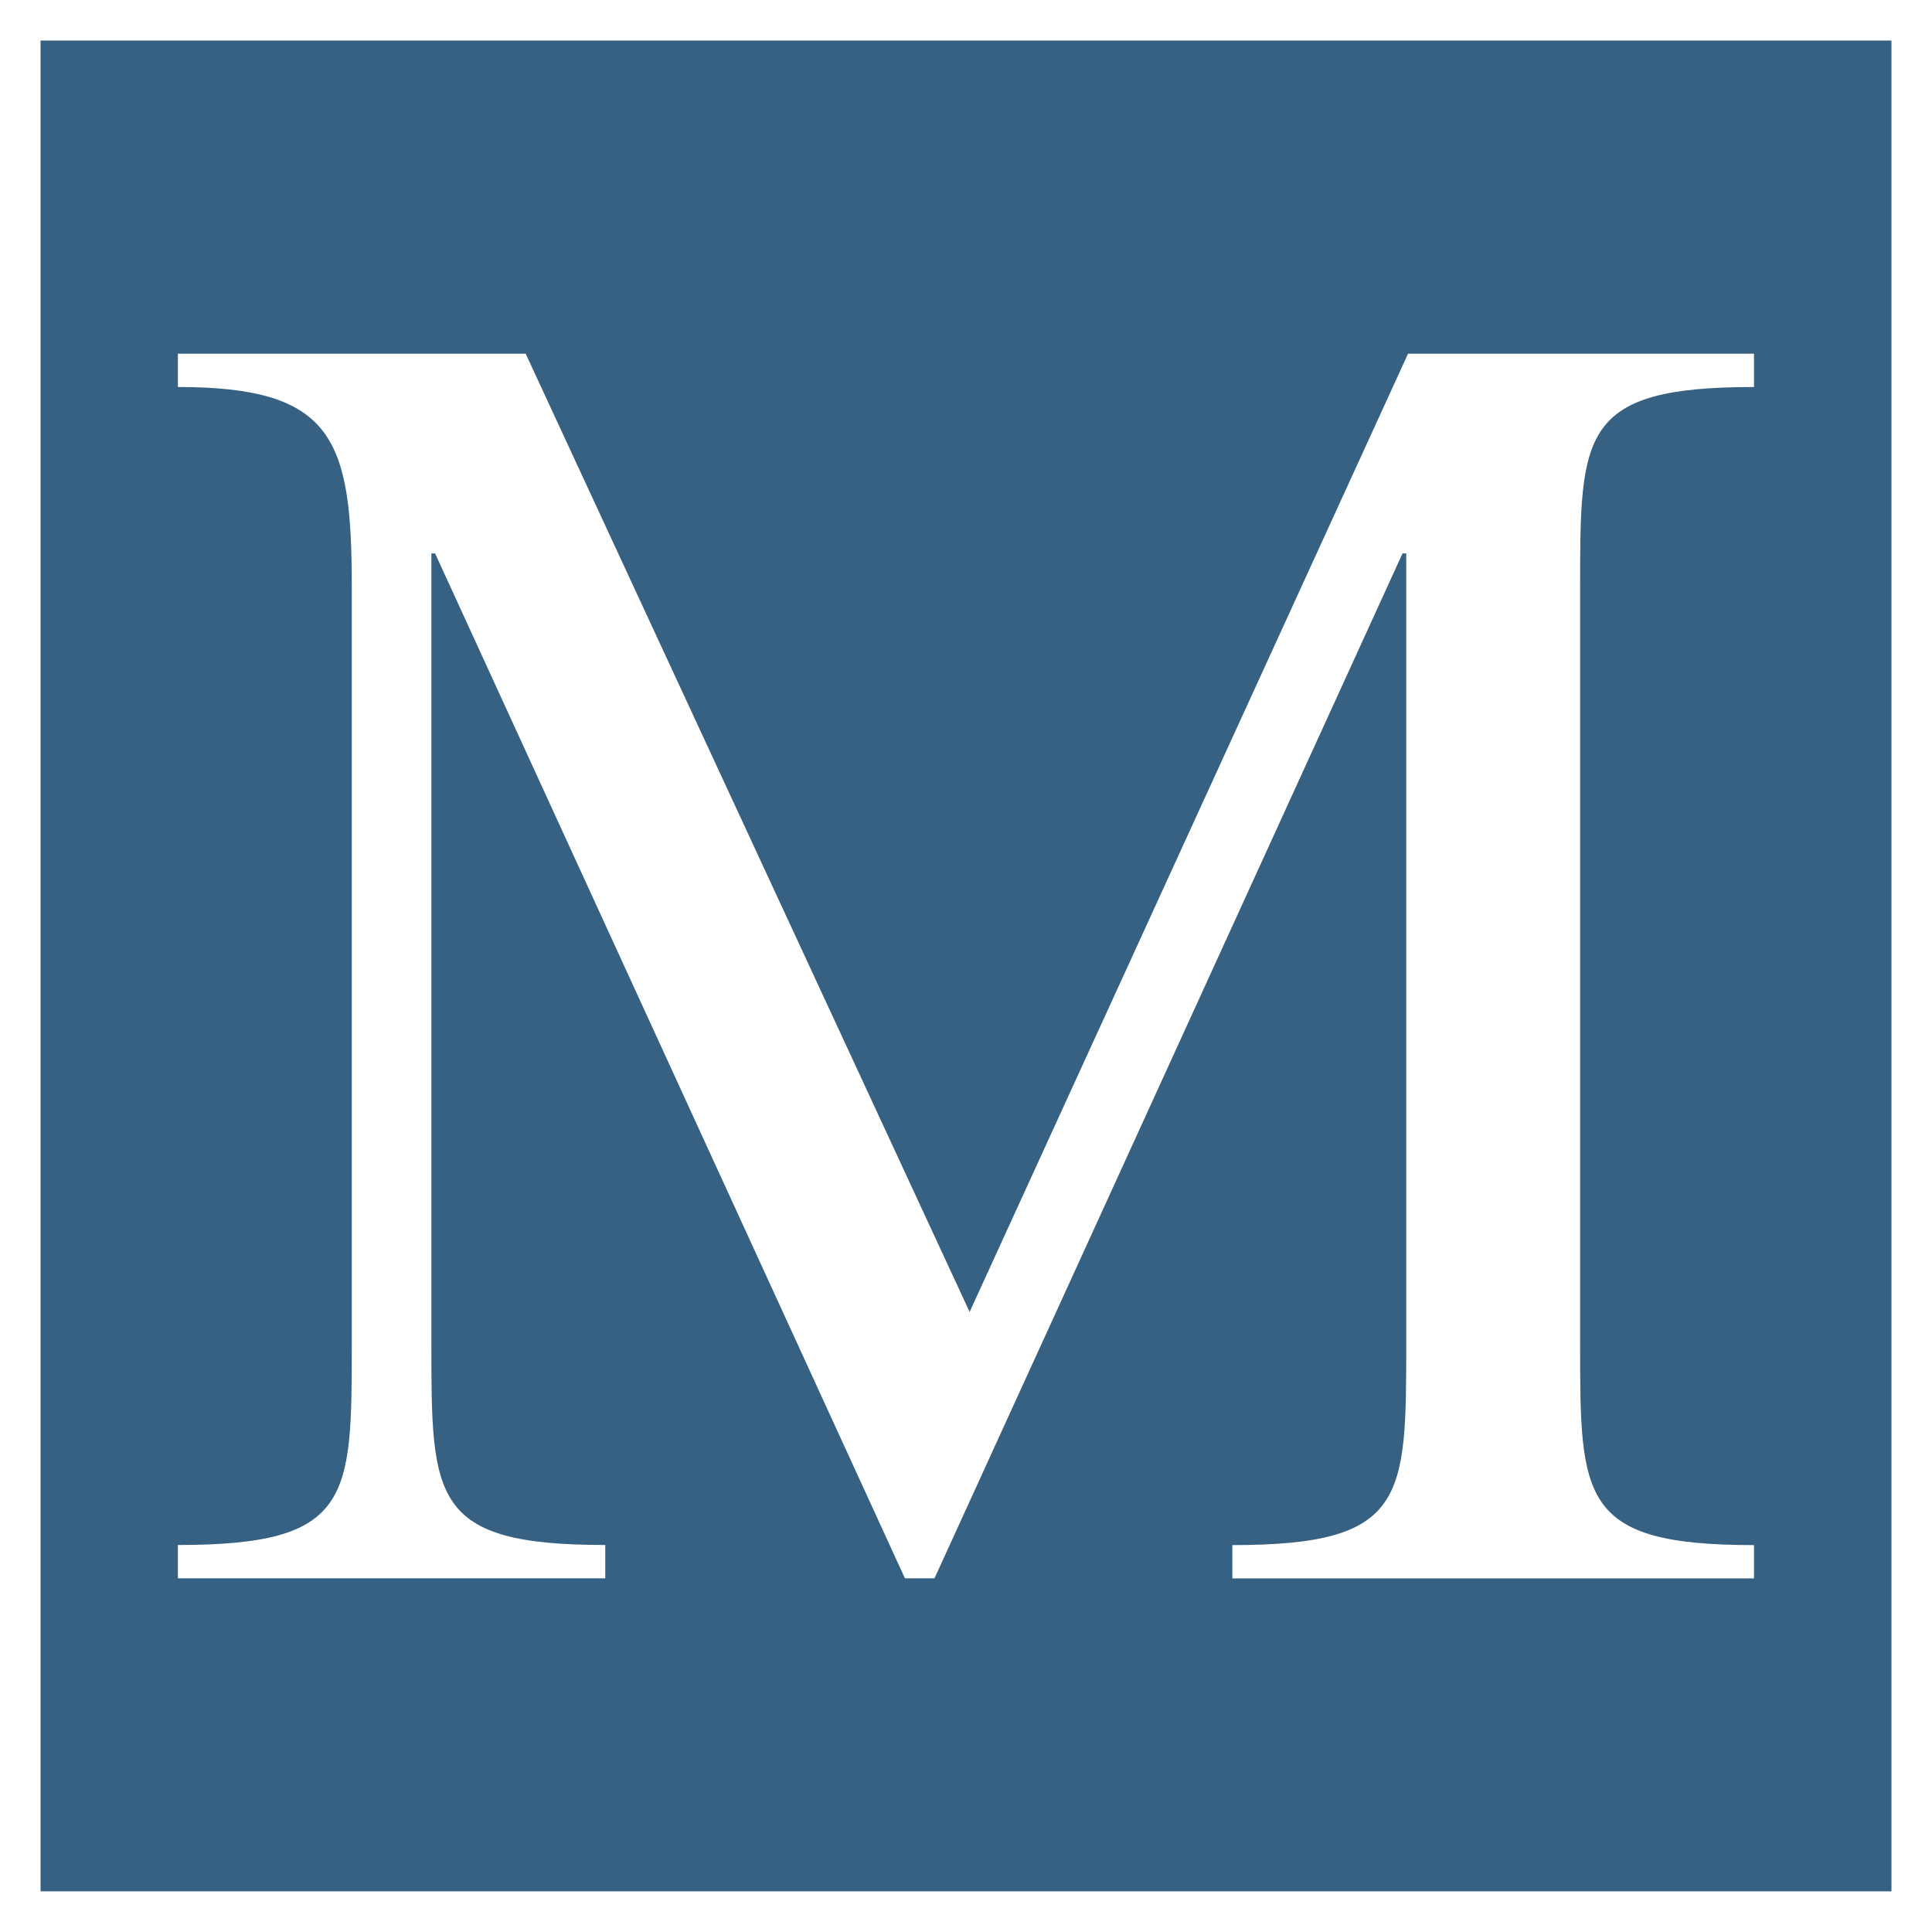
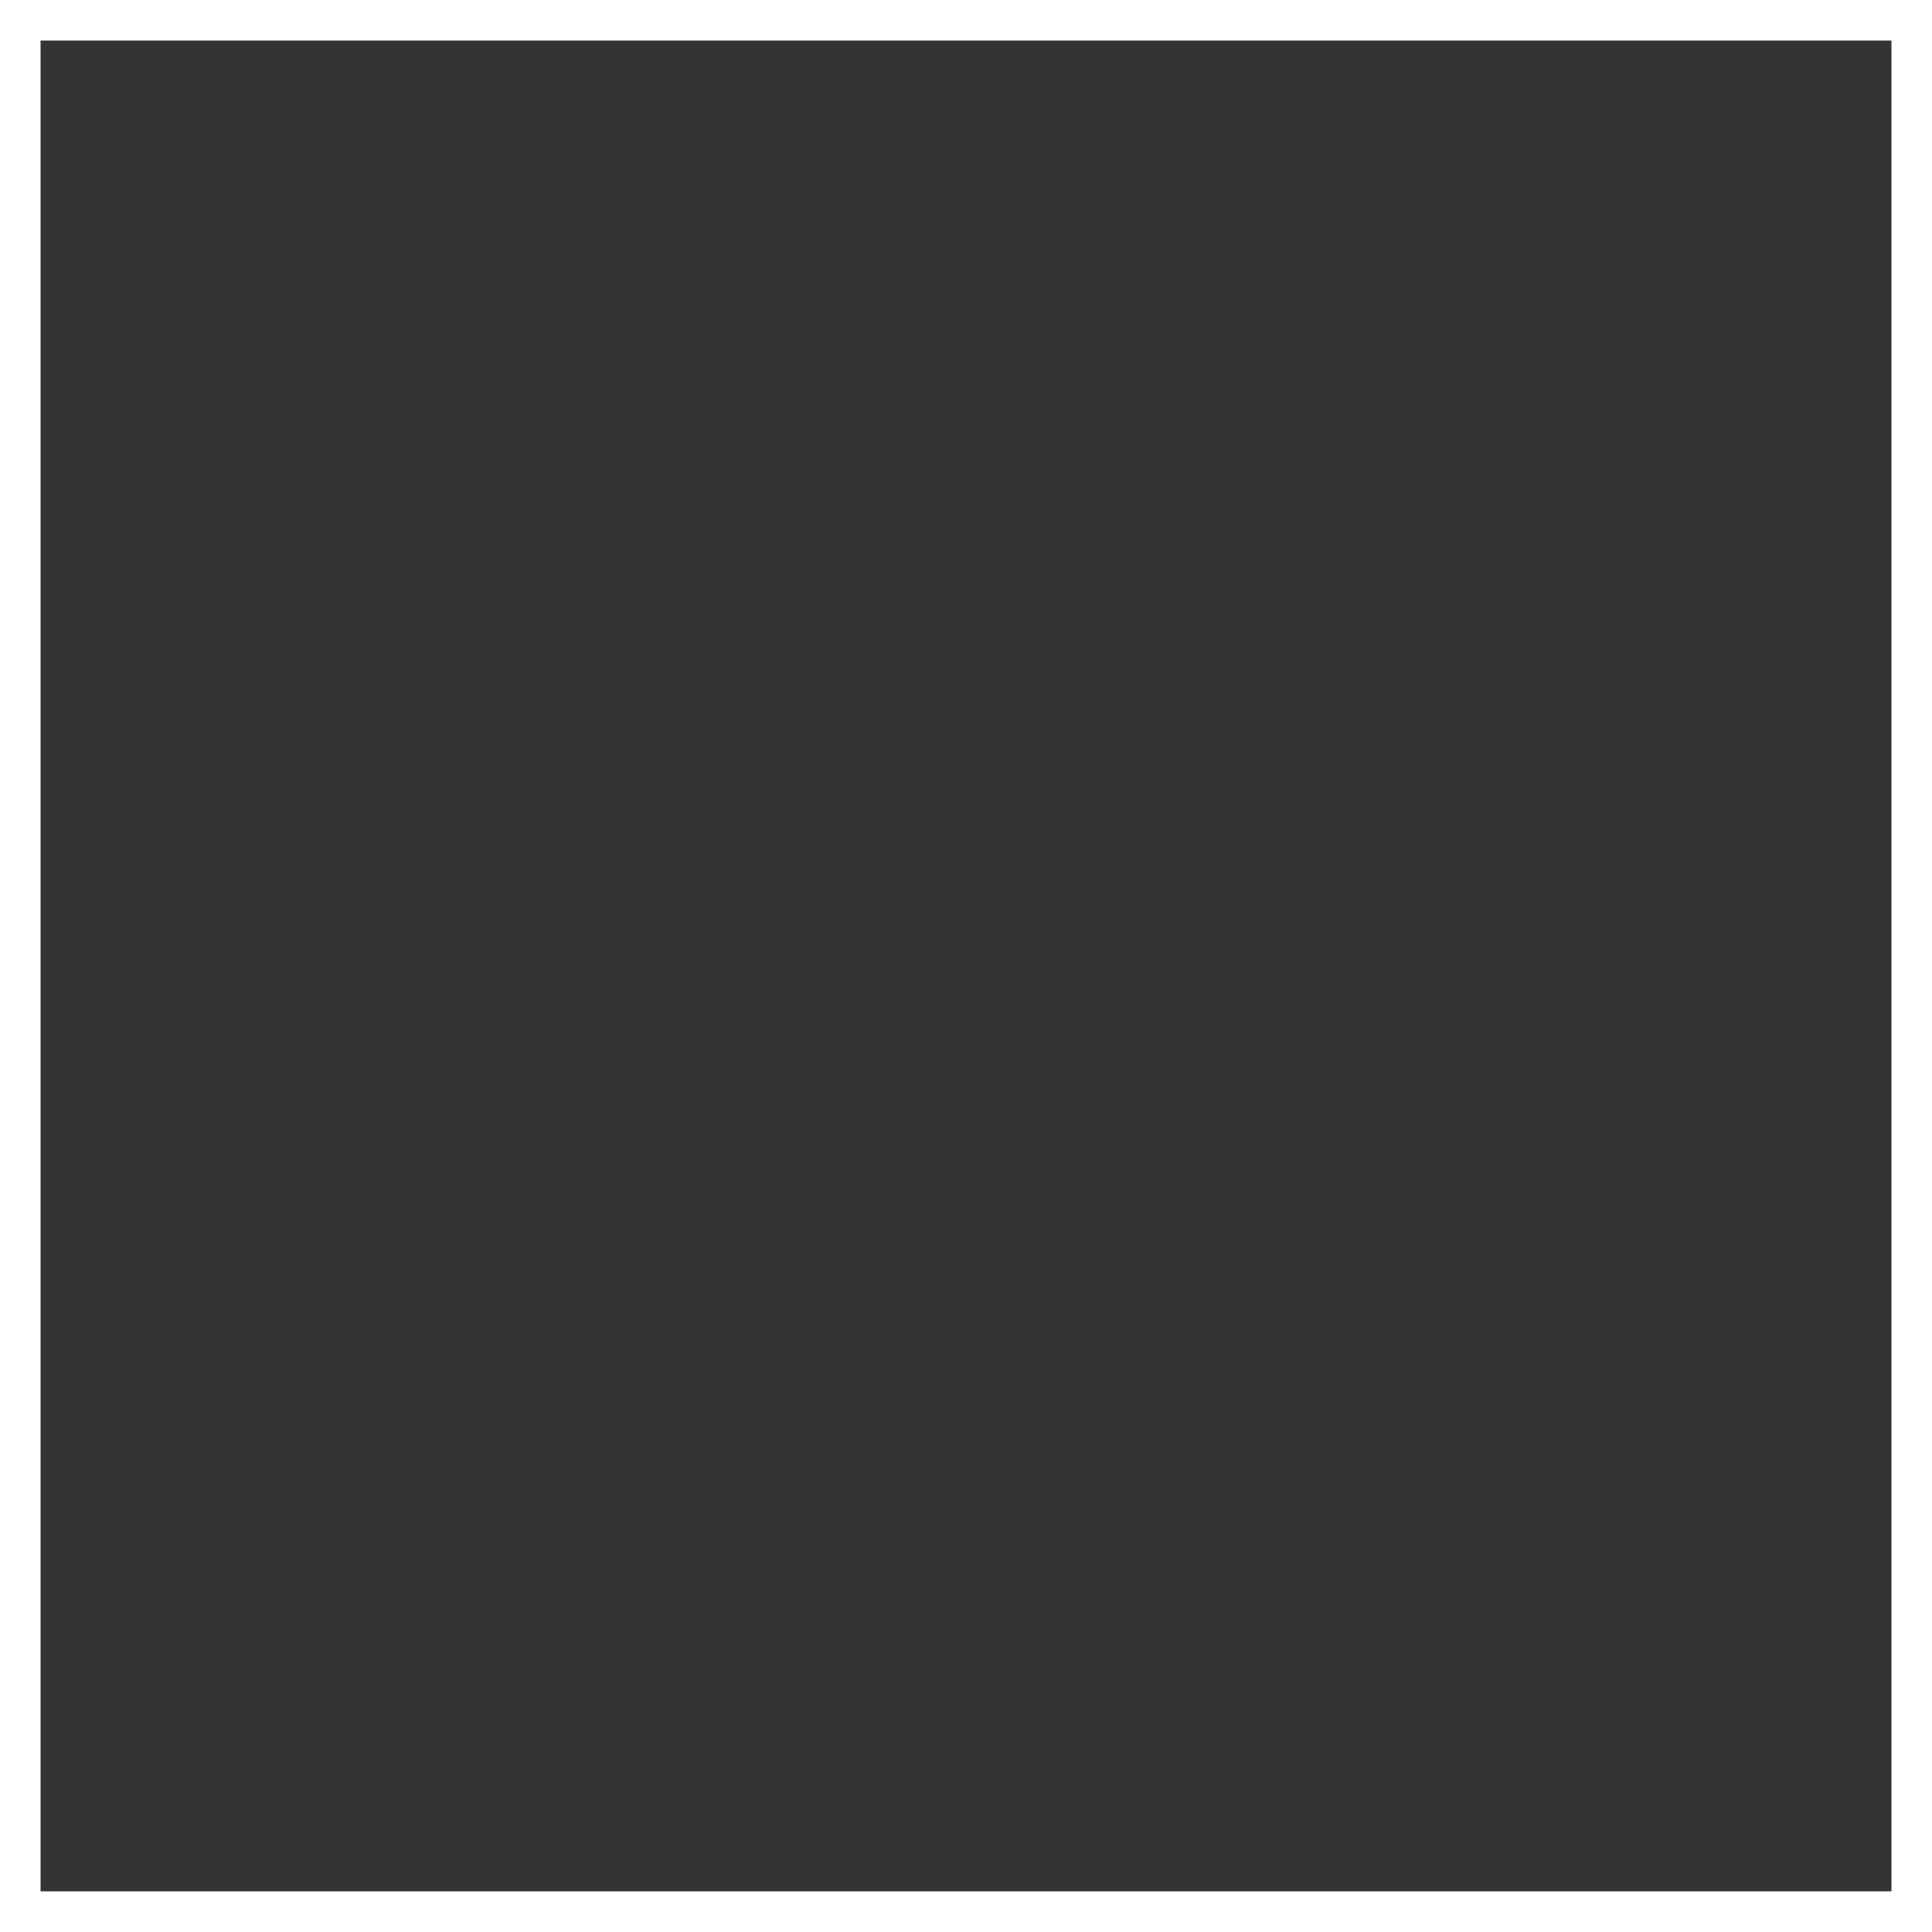
<svg xmlns="http://www.w3.org/2000/svg" version="1.1" id="Ebene_1" x="0px" y="0px" viewBox="0 0 192 192" style="enable-background:new 0 0 192 192;" xml:space="preserve">
  <rect x="0" y="0" width="192" height="192" fill="#333333" stroke="none" />
  <style type="text/css">
	.st0{fill-rule:evenodd;clip-rule:evenodd;fill:#366183;}
	.st1{fill:#FFFFFF;}
</style>
  <g>
-     <rect x="2.02" y="2.02" class="st0" width="187.97" height="187.97" />
    <path class="st1" d="M187.97,4.03v183.93H4.03V4.03H187.97 M192,0H0v192h192V0L192,0z" />
  </g>
-   <path class="st1" d="M43.24,55h-0.37v78.5c0,15.44,0,20.04,17.28,20.04v3.31H17.68v-3.31c17.28,0,17.28-4.6,17.28-20.04V58.31  c0-14.71-1.84-19.85-17.28-19.85v-3.31h34.56l44.12,95.23l43.57-95.23h34.38v3.31c-17.28,0-17.28,4.6-17.28,20.04v75.01  c0,15.44,0,20.04,17.28,20.04v3.31h-51.84v-3.31c17.28,0,17.28-4.6,17.28-20.04V55h-0.37L92.87,156.85h-2.94L43.24,55z" />
</svg>